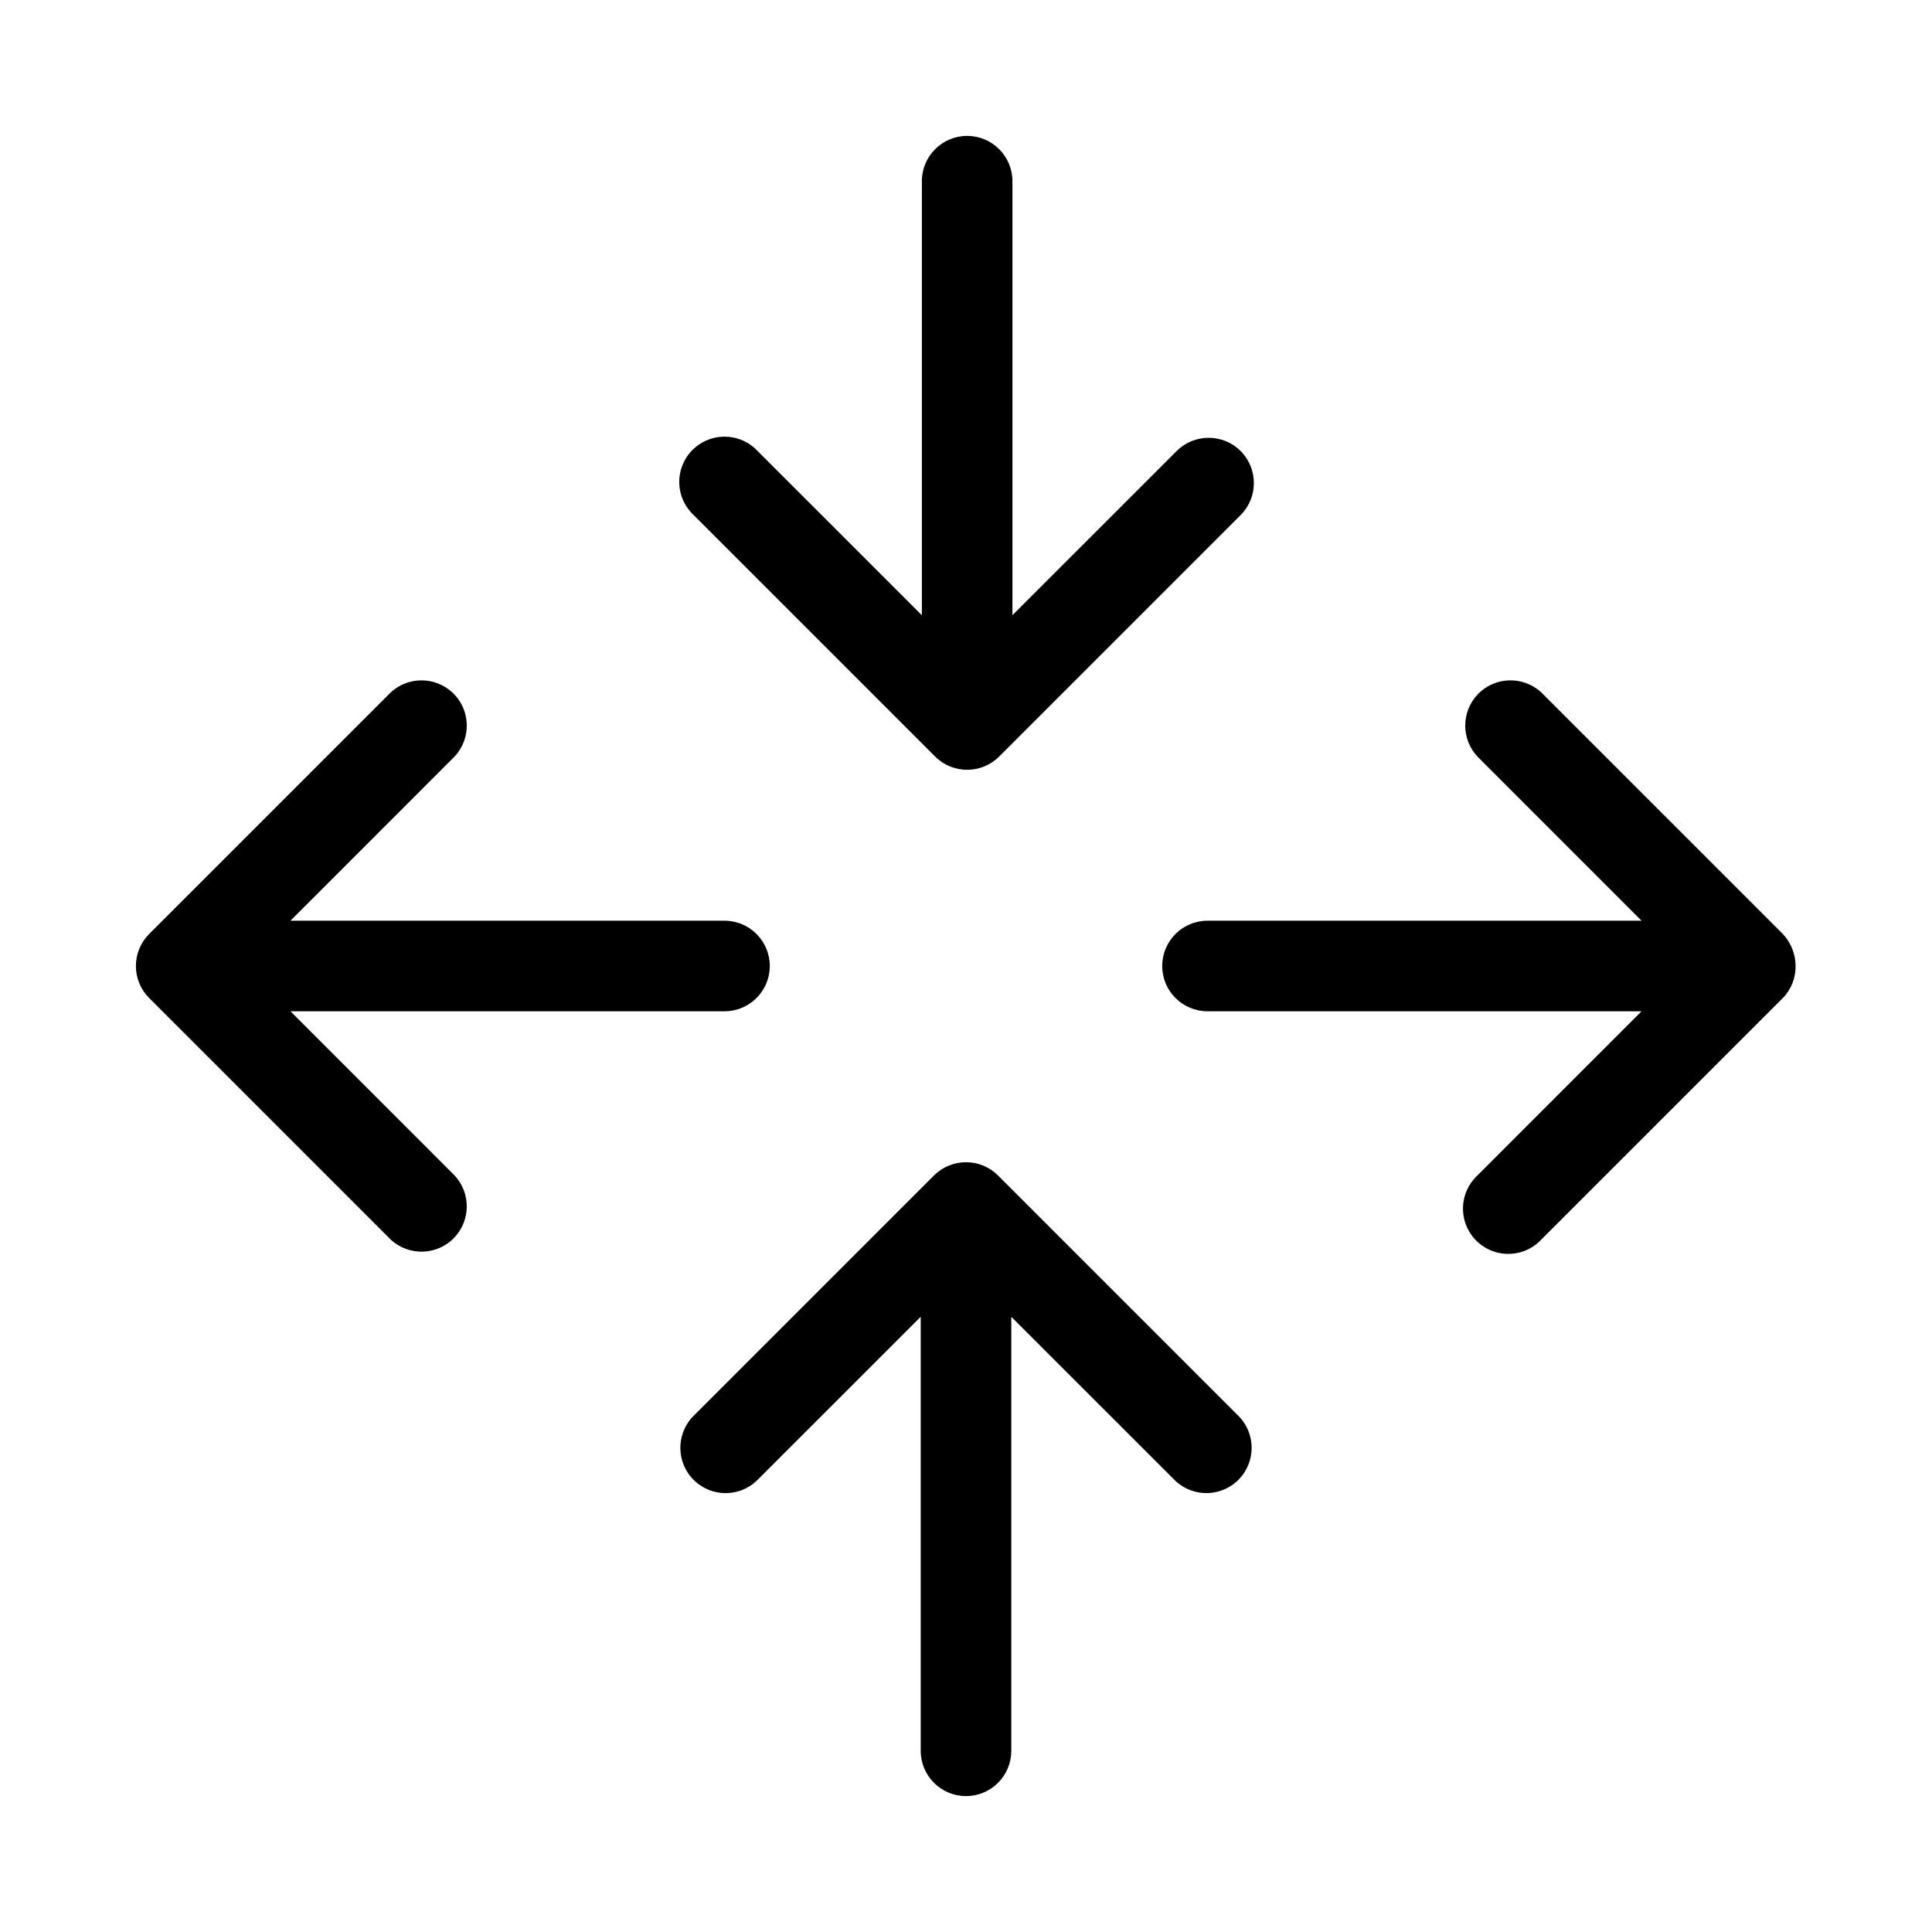
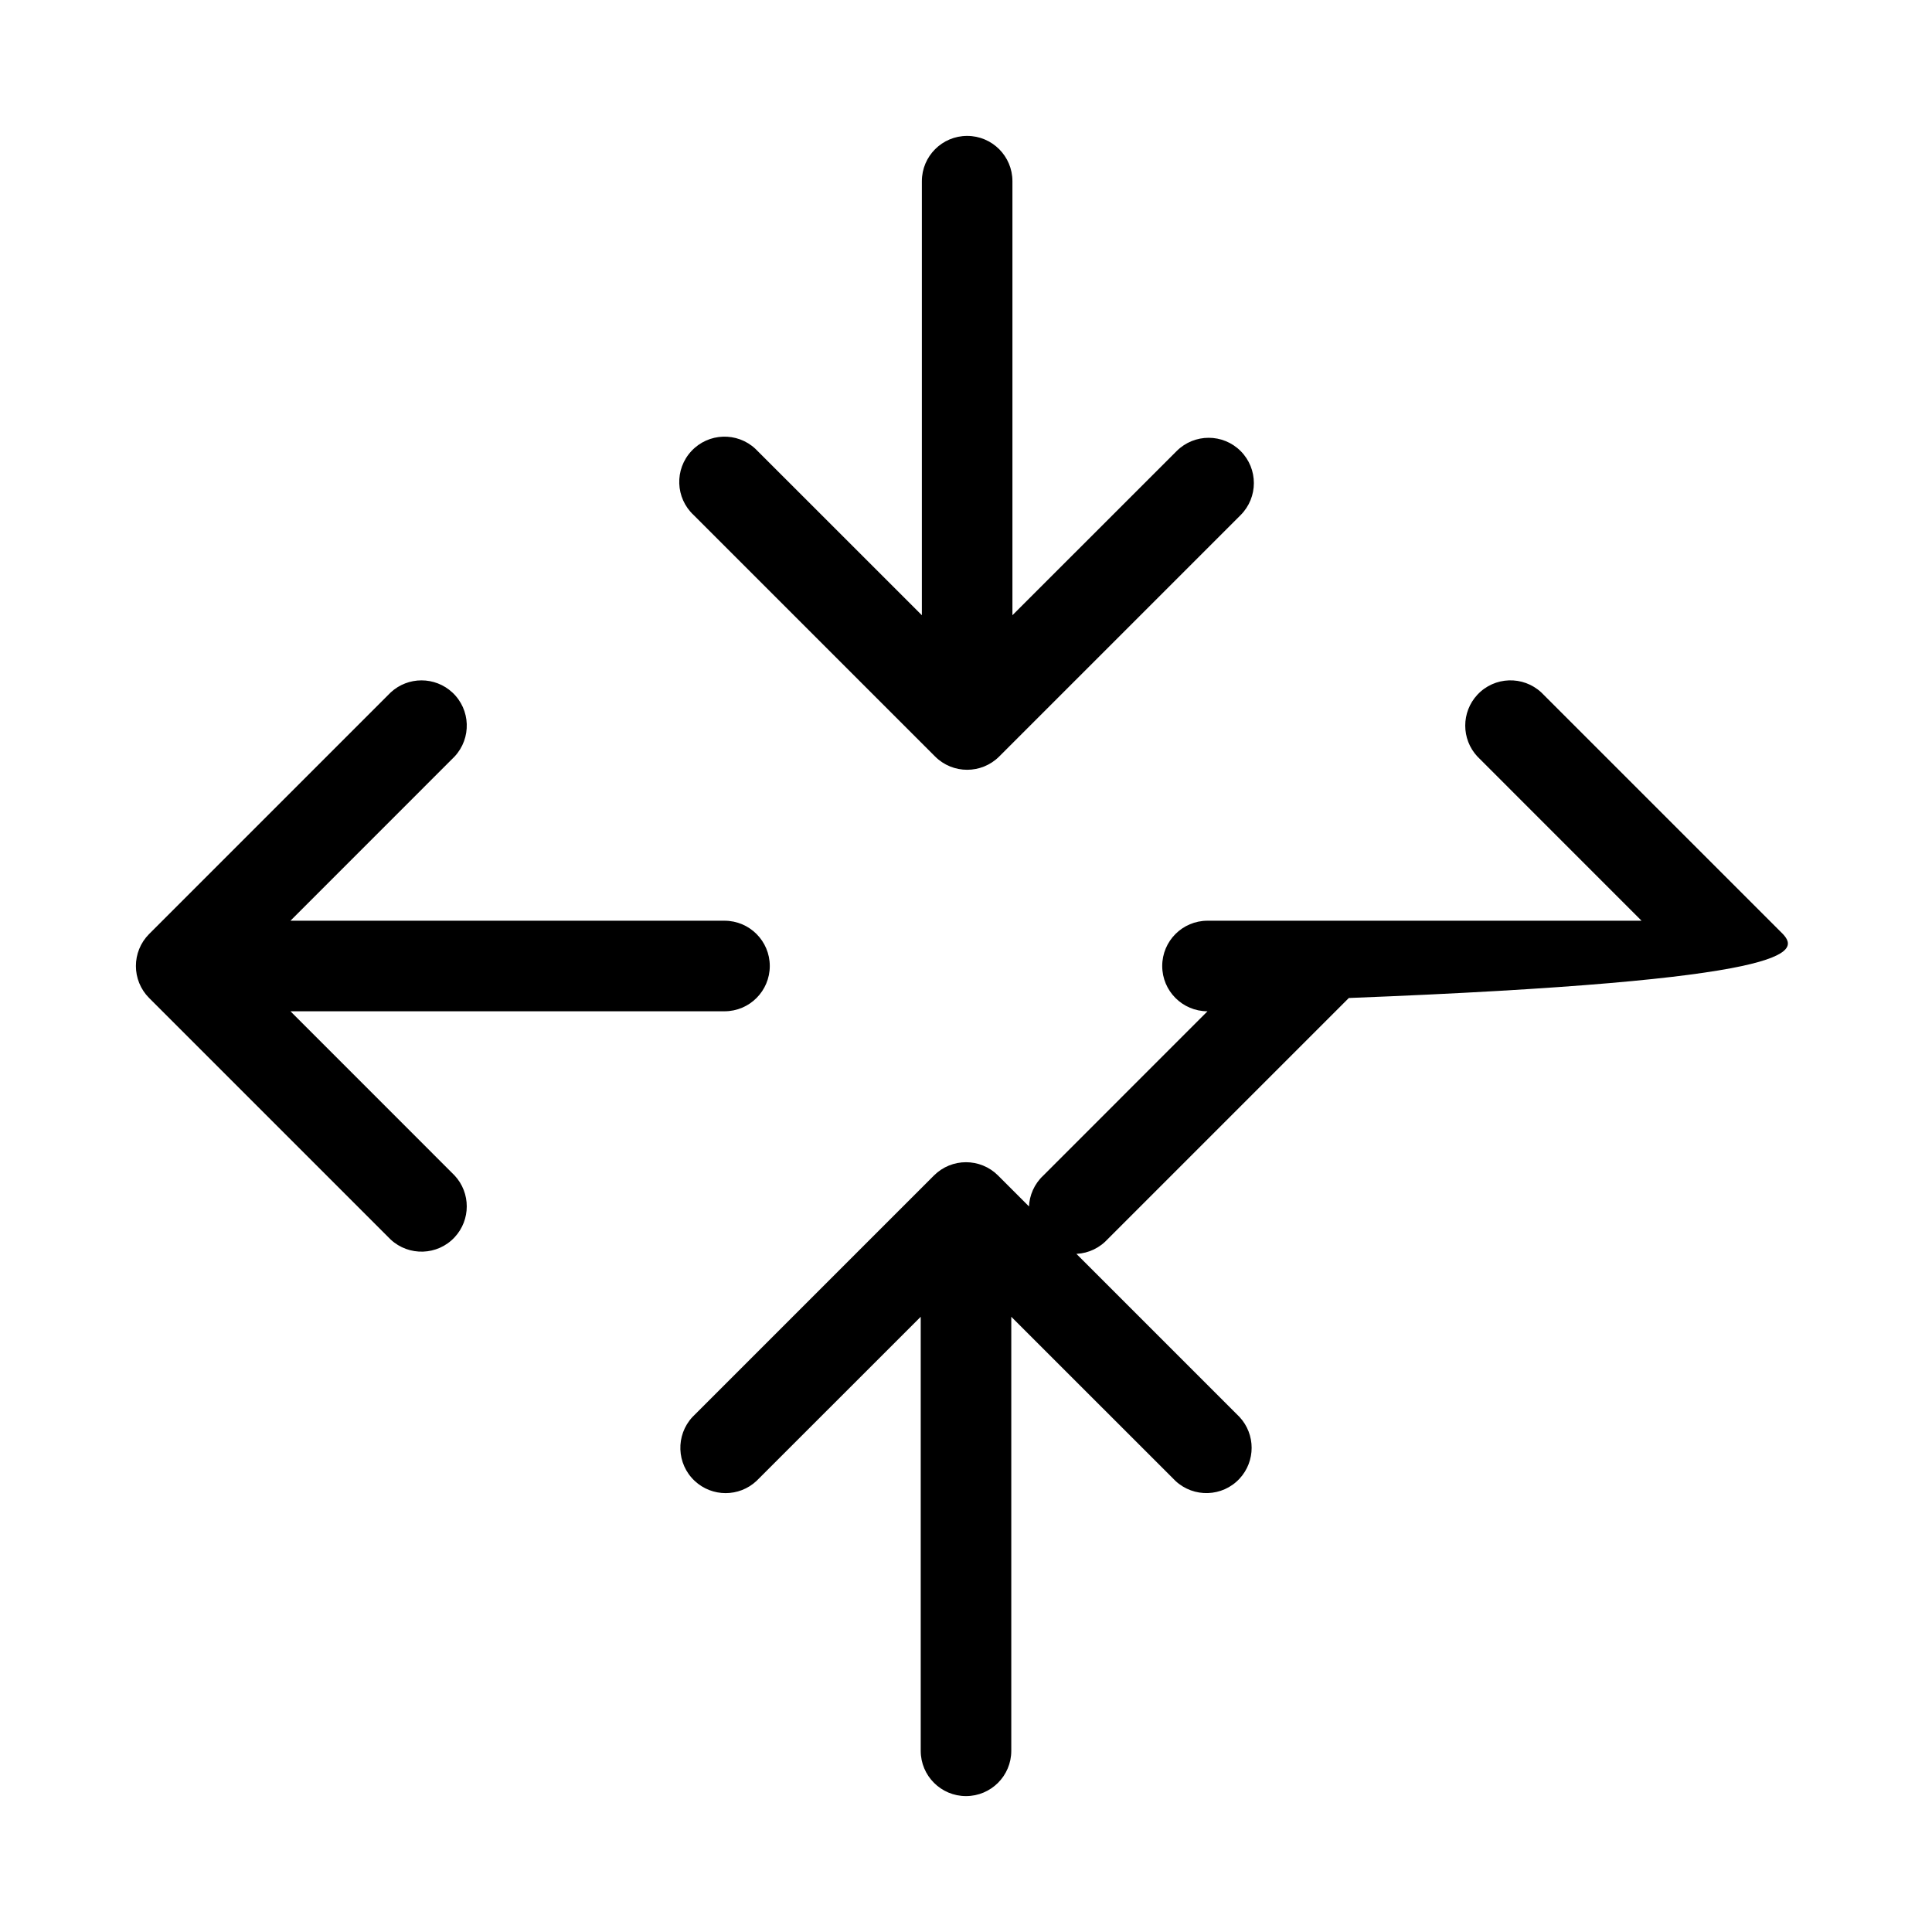
<svg xmlns="http://www.w3.org/2000/svg" version="1.1" id="Layer_1" x="0px" y="0px" viewBox="0 0 32 32" style="enable-background:new 0 0 32 32;" xml:space="preserve">
-   <path d="M20.549,7.471c0.292,0.293,0.292,0.767,0,1.06l-4,4c-0.293,0.292-0.767,0.292-1.06,0l-4-4  c-0.303-0.282-0.32-0.757-0.037-1.06c0.282-0.303,0.757-0.32,1.06-0.037c0.013,0.012,0.025,0.025,0.037,0.037l2.72,2.719V3.001  c0-0.414,0.336-0.75,0.75-0.75s0.75,0.336,0.75,0.75v7.189l2.72-2.719C19.782,7.178,20.257,7.178,20.549,7.471z M12.53,24.529  l2.72-2.719v7.189c0,0.414,0.336,0.75,0.75,0.75s0.75-0.336,0.75-0.75v-7.189l2.72,2.719c0.303,0.282,0.778,0.266,1.06-0.037  c0.268-0.288,0.268-0.735,0-1.023l-4-4c-0.293-0.292-0.767-0.292-1.06,0l-4,4c-0.282,0.303-0.266,0.778,0.037,1.06  C11.795,24.798,12.242,24.798,12.53,24.529z M29.53,15.47l-4-4c-0.303-0.282-0.778-0.266-1.06,0.037  c-0.268,0.288-0.268,0.735,0,1.023l2.719,2.72H20c-0.414,0-0.75,0.336-0.75,0.75s0.336,0.75,0.75,0.75h7.189l-2.719,2.72  c-0.303,0.282-0.32,0.757-0.037,1.06s0.757,0.32,1.06,0.037c0.013-0.012,0.025-0.025,0.037-0.037l4-4  C29.814,16.239,29.808,15.768,29.53,15.47z M4.811,16.75H12c0.414,0,0.75-0.336,0.75-0.75s-0.336-0.75-0.75-0.75H4.811l2.719-2.72  c0.282-0.303,0.266-0.778-0.037-1.06c-0.288-0.268-0.735-0.268-1.023,0l-4,4c-0.292,0.293-0.292,0.767,0,1.06l4,4  c0.303,0.282,0.778,0.266,1.06-0.037c0.268-0.288,0.268-0.735,0-1.023L4.811,16.75z" />
+   <path d="M20.549,7.471c0.292,0.293,0.292,0.767,0,1.06l-4,4c-0.293,0.292-0.767,0.292-1.06,0l-4-4  c-0.303-0.282-0.32-0.757-0.037-1.06c0.282-0.303,0.757-0.32,1.06-0.037c0.013,0.012,0.025,0.025,0.037,0.037l2.72,2.719V3.001  c0-0.414,0.336-0.75,0.75-0.75s0.75,0.336,0.75,0.75v7.189l2.72-2.719C19.782,7.178,20.257,7.178,20.549,7.471z M12.53,24.529  l2.72-2.719v7.189c0,0.414,0.336,0.75,0.75,0.75s0.75-0.336,0.75-0.75v-7.189l2.72,2.719c0.303,0.282,0.778,0.266,1.06-0.037  c0.268-0.288,0.268-0.735,0-1.023l-4-4c-0.293-0.292-0.767-0.292-1.06,0l-4,4c-0.282,0.303-0.266,0.778,0.037,1.06  C11.795,24.798,12.242,24.798,12.53,24.529z M29.53,15.47l-4-4c-0.303-0.282-0.778-0.266-1.06,0.037  c-0.268,0.288-0.268,0.735,0,1.023l2.719,2.72H20c-0.414,0-0.75,0.336-0.75,0.75s0.336,0.75,0.75,0.75l-2.719,2.72  c-0.303,0.282-0.32,0.757-0.037,1.06s0.757,0.32,1.06,0.037c0.013-0.012,0.025-0.025,0.037-0.037l4-4  C29.814,16.239,29.808,15.768,29.53,15.47z M4.811,16.75H12c0.414,0,0.75-0.336,0.75-0.75s-0.336-0.75-0.75-0.75H4.811l2.719-2.72  c0.282-0.303,0.266-0.778-0.037-1.06c-0.288-0.268-0.735-0.268-1.023,0l-4,4c-0.292,0.293-0.292,0.767,0,1.06l4,4  c0.303,0.282,0.778,0.266,1.06-0.037c0.268-0.288,0.268-0.735,0-1.023L4.811,16.75z" />
</svg>